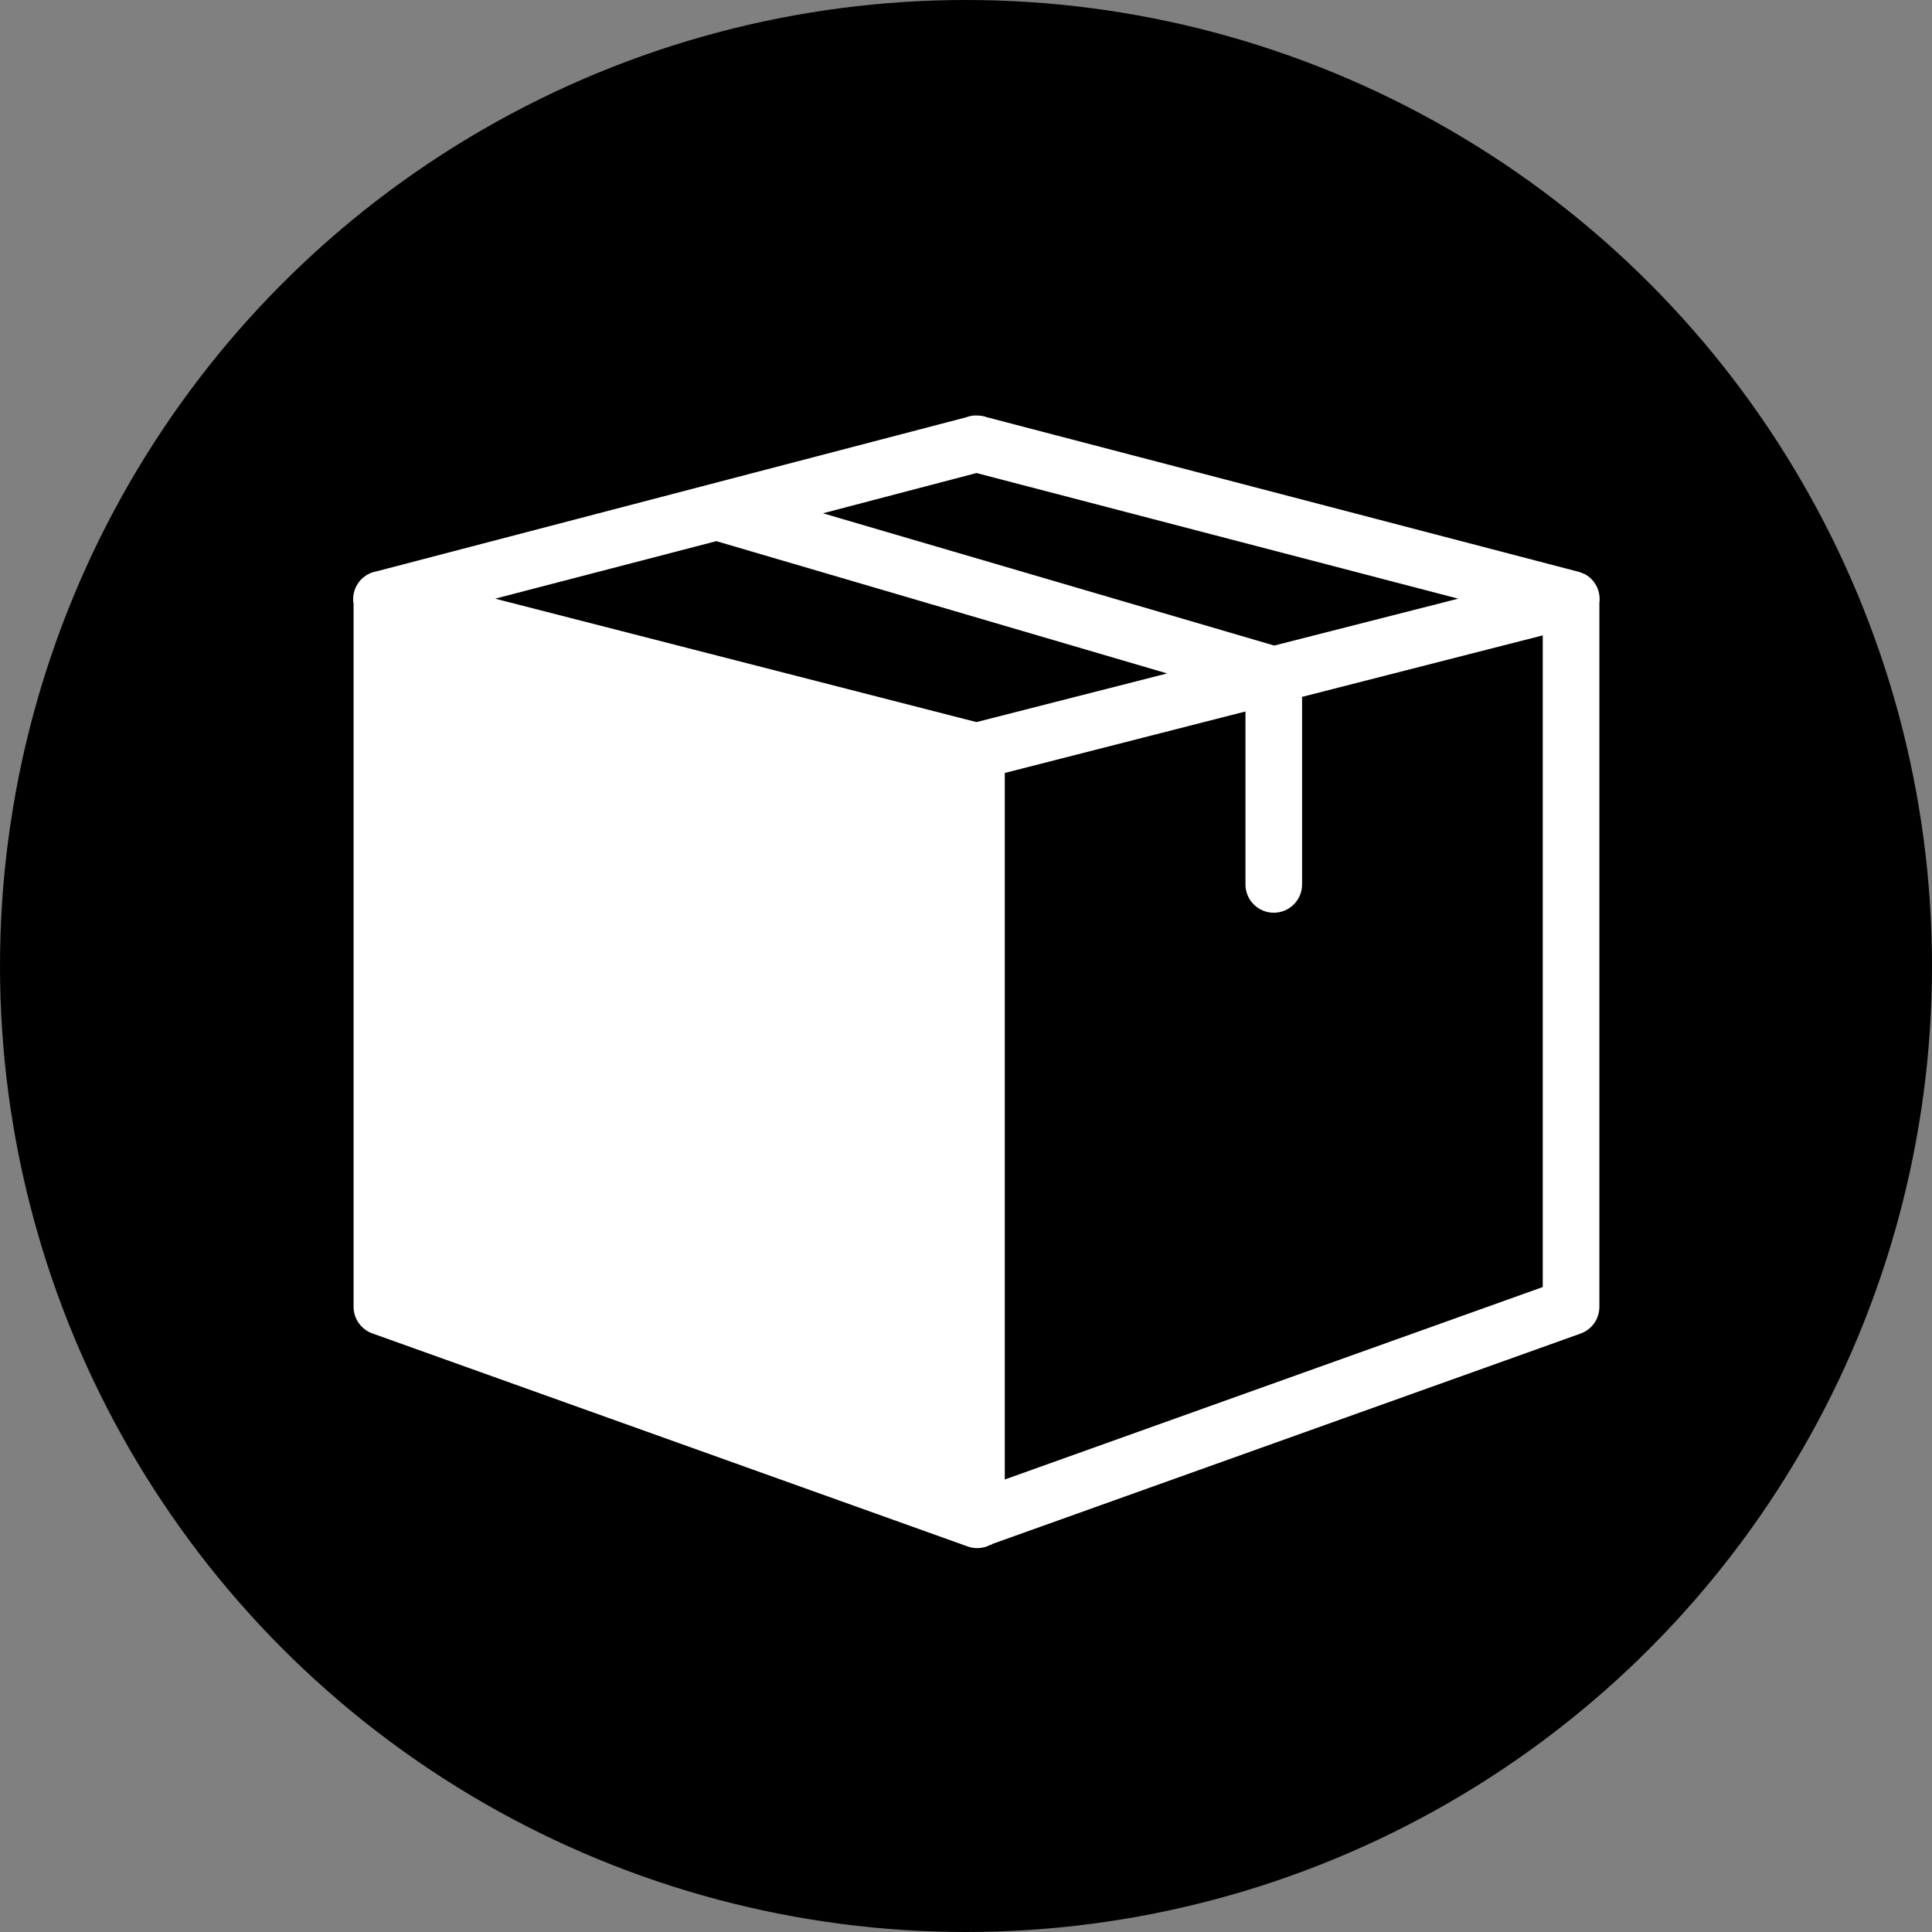
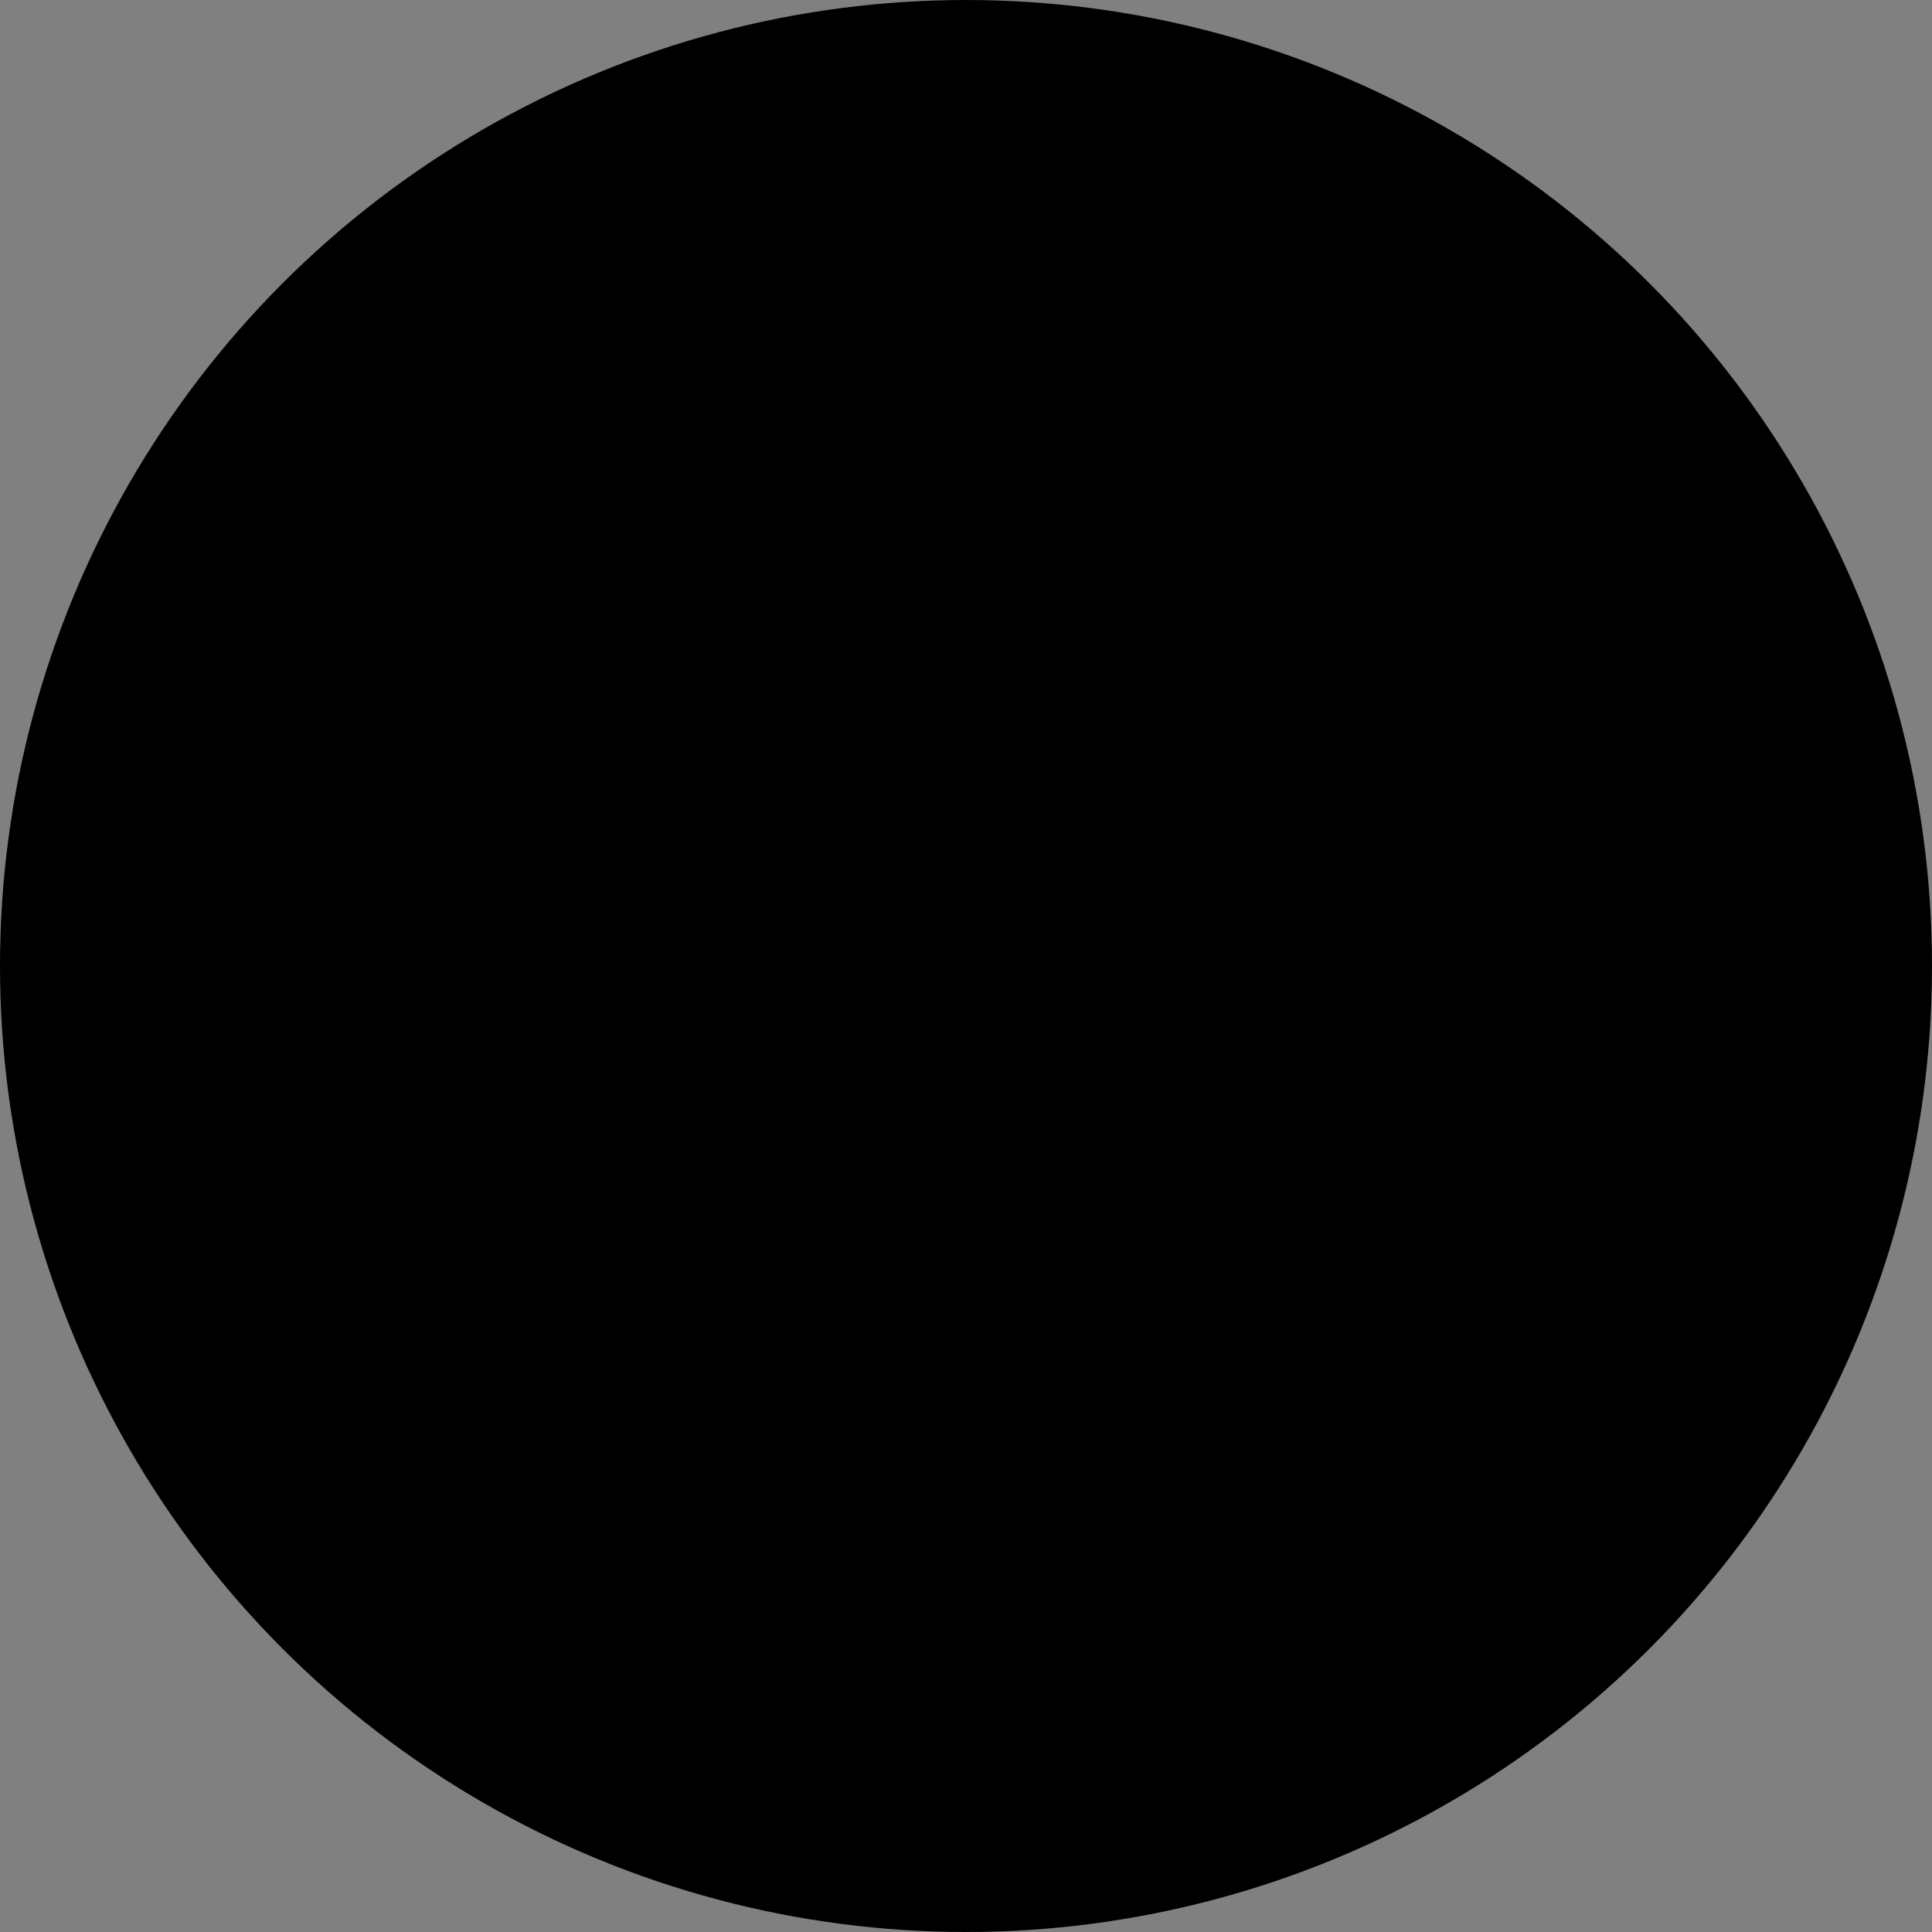
<svg xmlns="http://www.w3.org/2000/svg" fill="none" viewBox="0 0 93 93" height="93" width="93">
  <rect x="0" y="0" width="93" height="93" fill="#808080" stroke="none" />
  <circle fill="black" r="46.5" cy="46.5" cx="46.5" />
-   <path fill="white" d="M46.876 20.001C46.752 20.013 46.63 20.042 46.514 20.086L18.063 27.519H18.042C17.706 27.6 17.414 27.806 17.224 28.094C17.034 28.383 16.961 28.733 17.02 29.073V62.912C17.022 63.194 17.111 63.468 17.275 63.697C17.439 63.925 17.669 64.098 17.935 64.19L46.557 74.433C46.736 74.501 46.927 74.53 47.117 74.519C47.308 74.508 47.495 74.457 47.664 74.369L47.749 74.348V74.327L76.094 64.19C76.356 64.094 76.582 63.92 76.742 63.692C76.902 63.464 76.988 63.191 76.989 62.913V29.01C77.025 28.733 76.974 28.451 76.845 28.203C76.715 27.956 76.513 27.754 76.265 27.625C76.258 27.625 76.251 27.625 76.244 27.625C76.216 27.61 76.187 27.596 76.158 27.583C76.137 27.575 76.116 27.568 76.094 27.561C76.08 27.554 76.066 27.547 76.052 27.54C76.024 27.532 75.996 27.525 75.967 27.519L47.516 20.087C47.359 20.029 47.193 20 47.026 20.002C47.019 20.001 47.012 20.001 47.005 20.002C46.962 20 46.919 20 46.877 20.002L46.876 20.001ZM47.004 22.77L70.195 28.818L61.336 31.075L39.614 24.708L47.004 22.77ZM34.482 26.049L56.182 32.417L47.004 34.759L23.834 28.818L34.482 26.049ZM74.263 30.585V61.954L48.367 71.218V37.208L59.952 34.248V42.554C59.949 42.734 59.983 42.913 60.05 43.081C60.117 43.249 60.217 43.401 60.344 43.53C60.471 43.658 60.622 43.761 60.789 43.83C60.955 43.9 61.134 43.936 61.315 43.936C61.495 43.936 61.674 43.9 61.841 43.83C62.008 43.761 62.159 43.658 62.285 43.53C62.412 43.401 62.512 43.249 62.58 43.081C62.647 42.913 62.68 42.734 62.678 42.554V33.545L74.263 30.585Z" clip-rule="evenodd" fill-rule="evenodd" />
</svg>